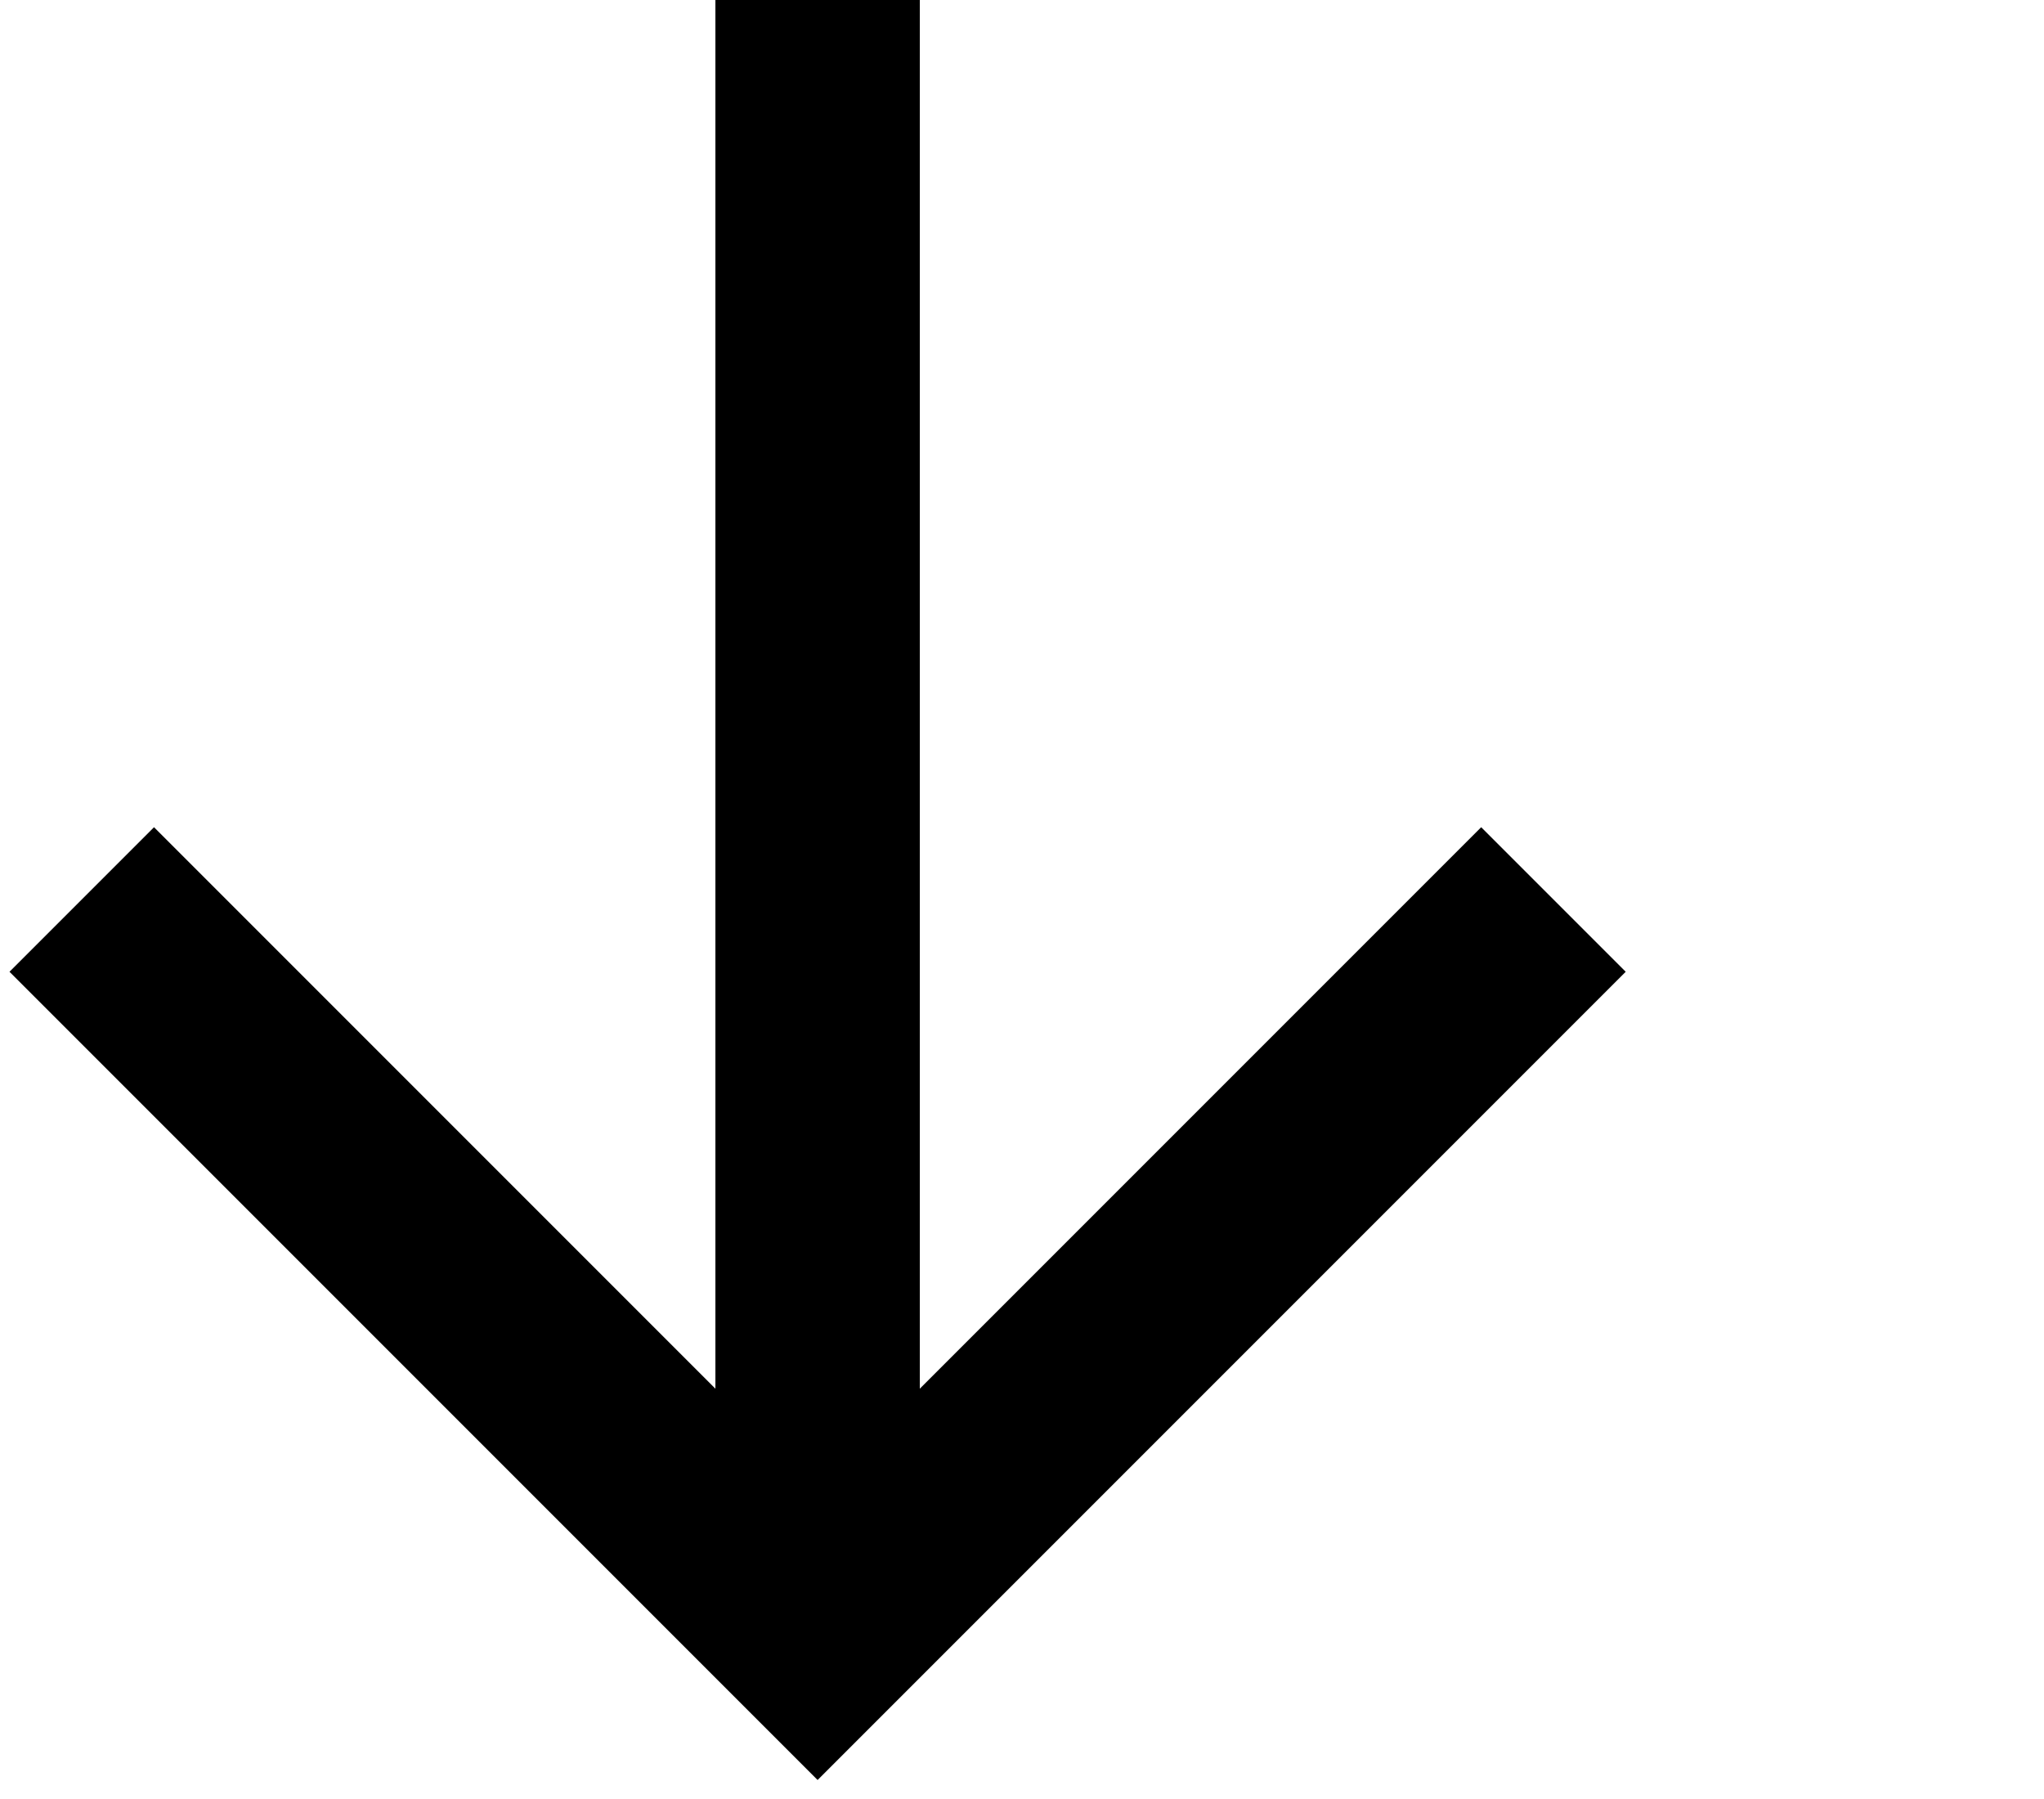
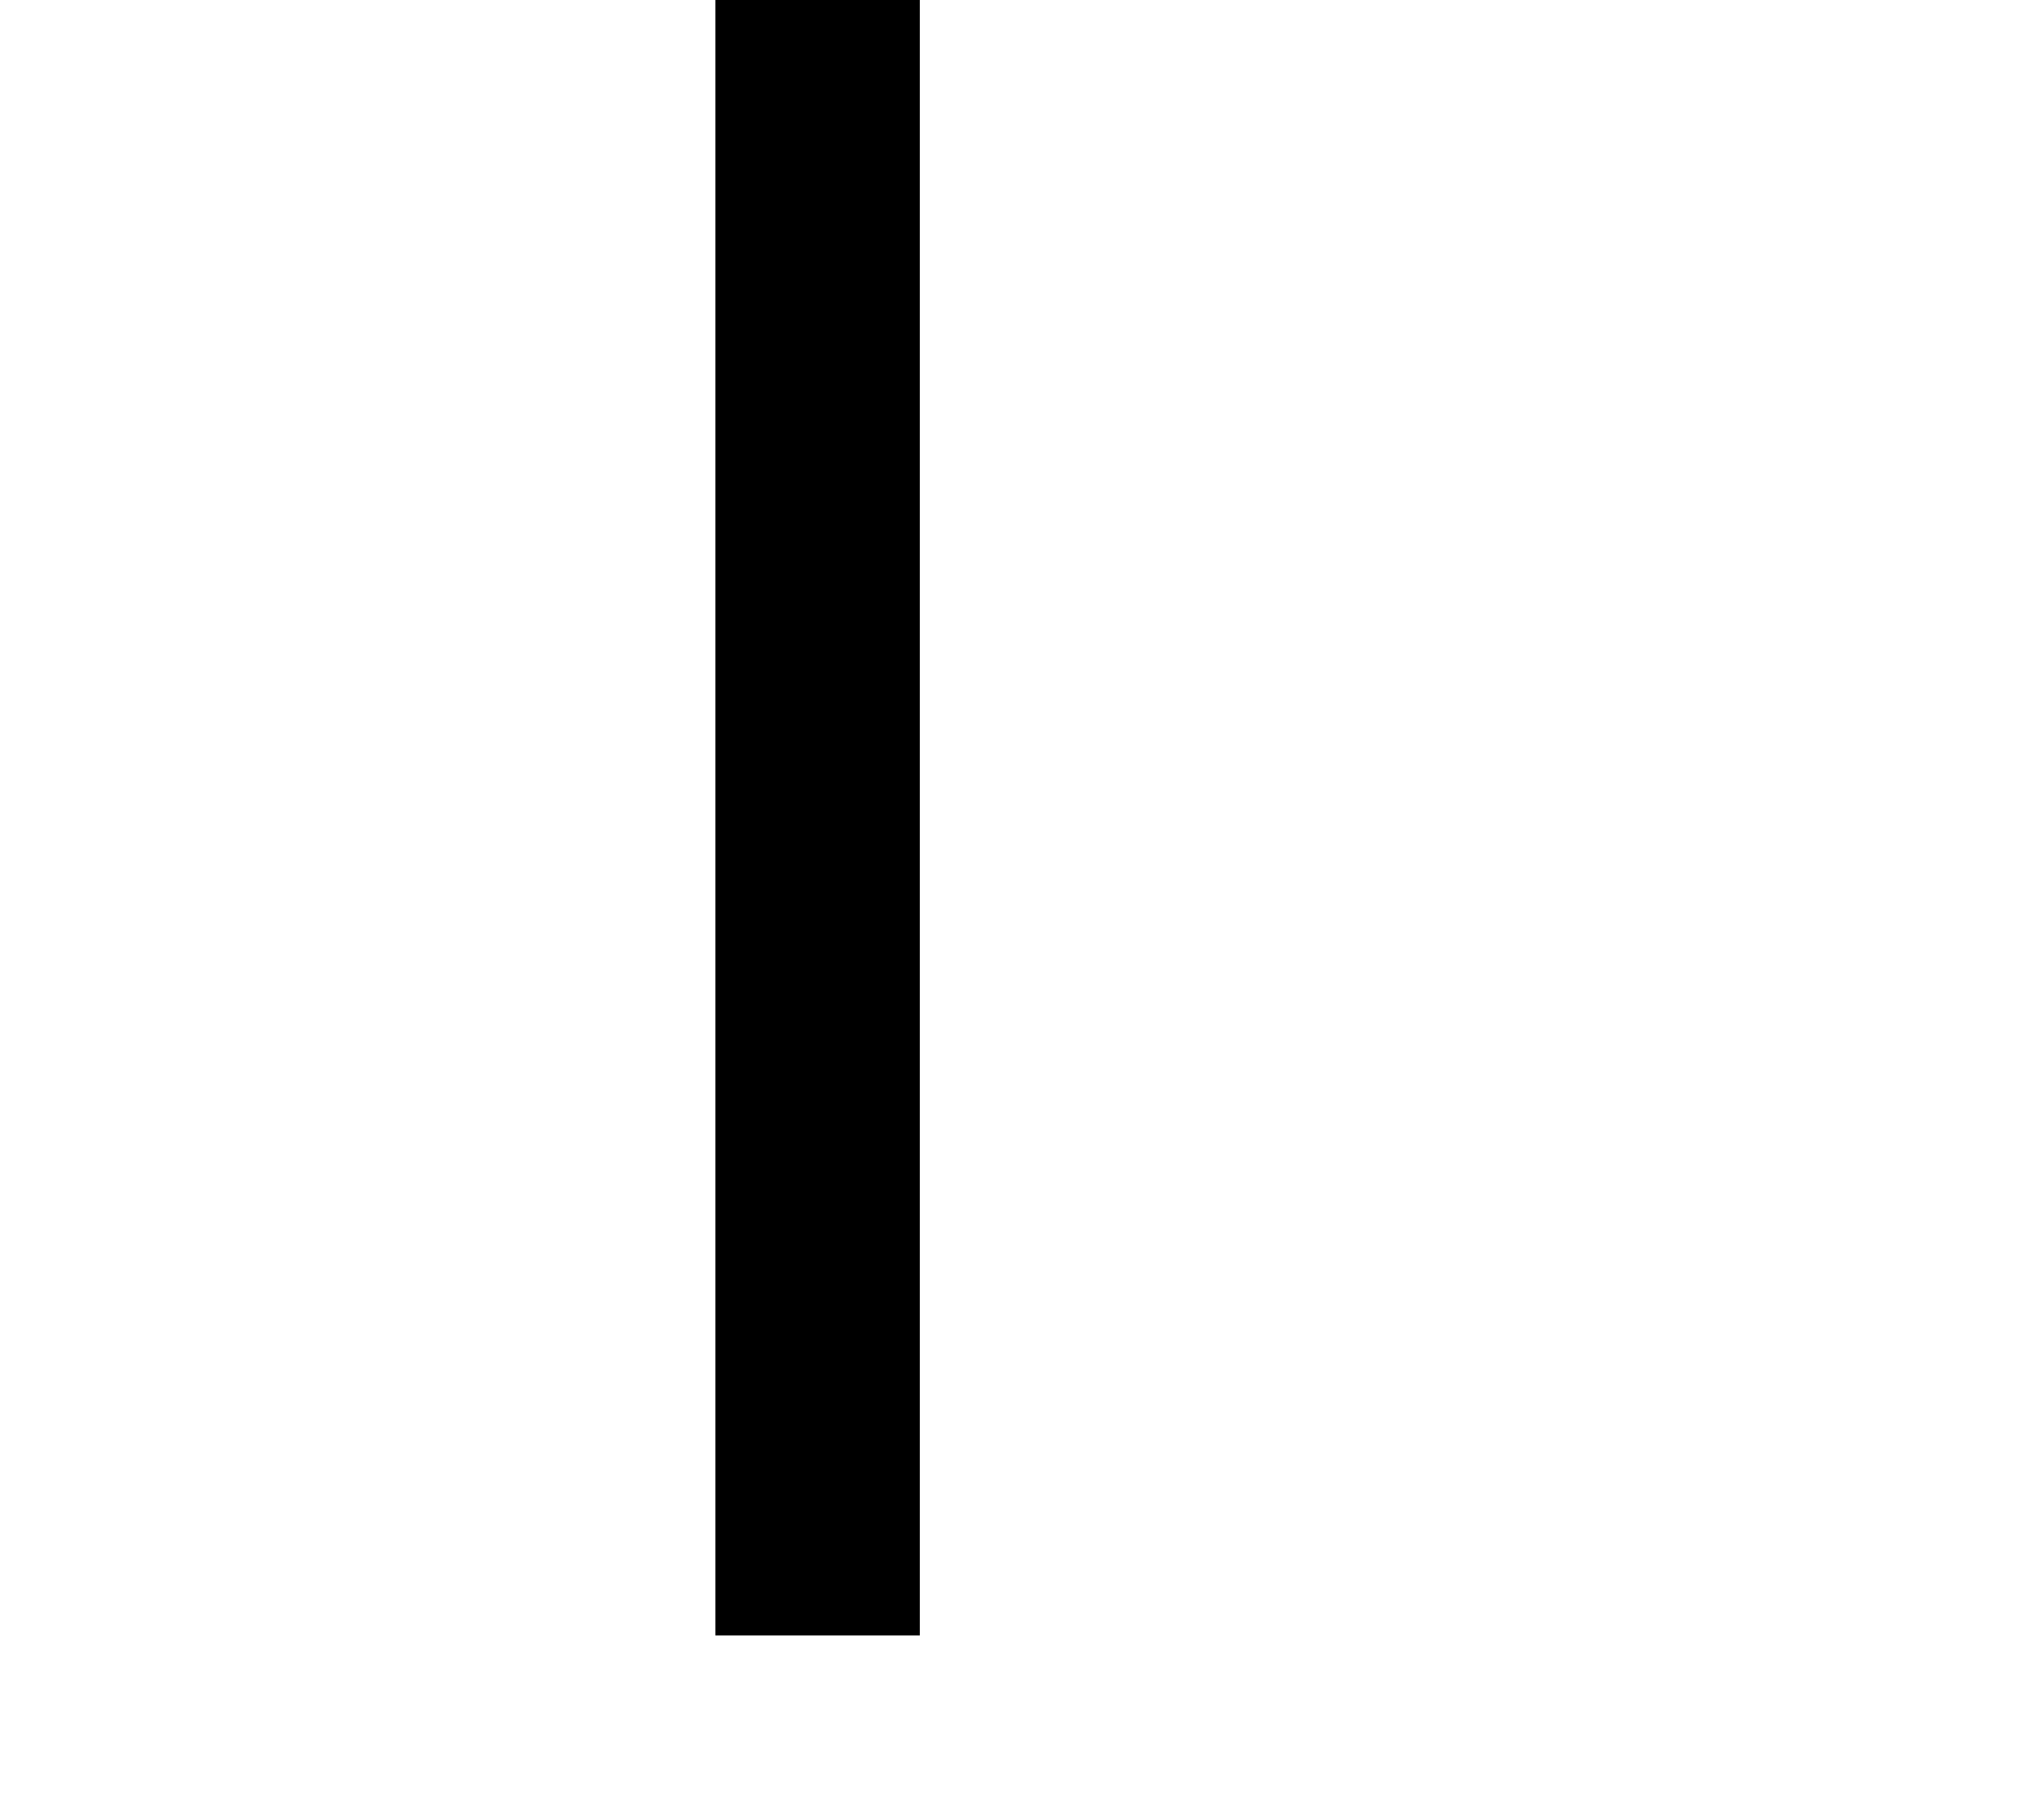
<svg xmlns="http://www.w3.org/2000/svg" width="25" height="22" viewBox="0 0 25 22" fill="none">
-   <path d="M19 11L10 20L1 11" stroke="black" stroke-width="2.5" />
  <path d="M10 20L10 0" stroke="black" stroke-width="2.5" />
</svg>